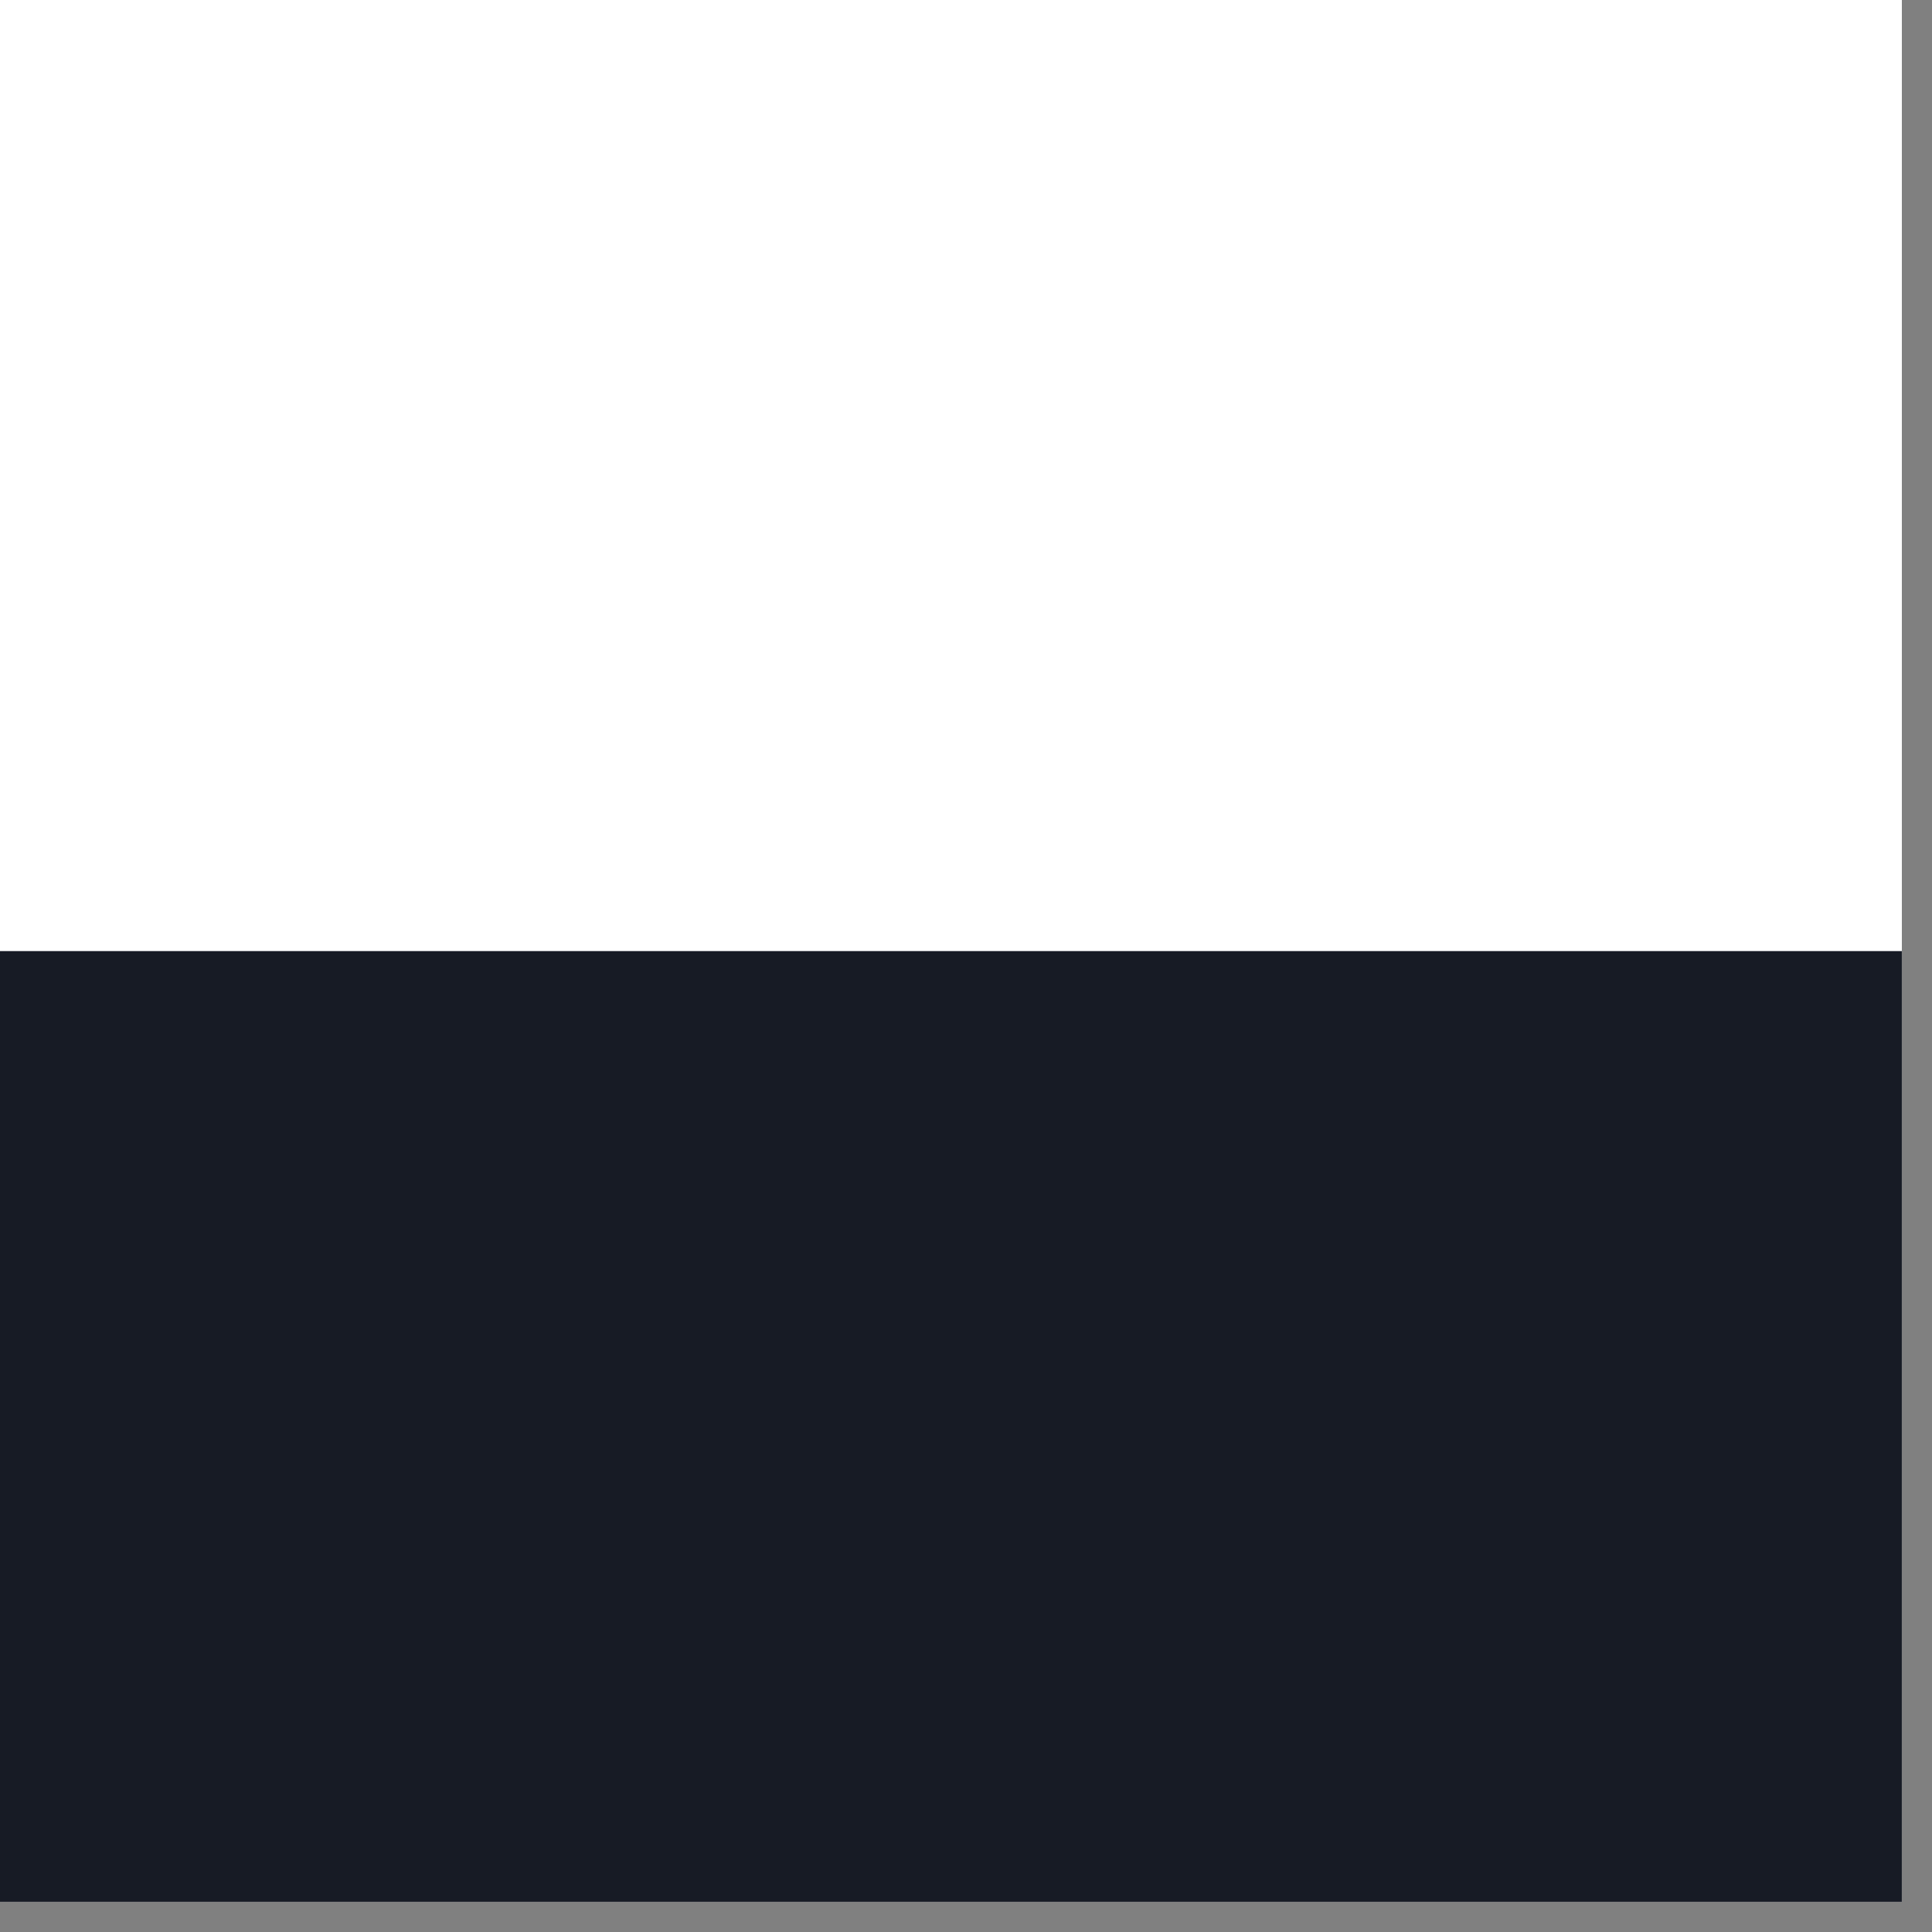
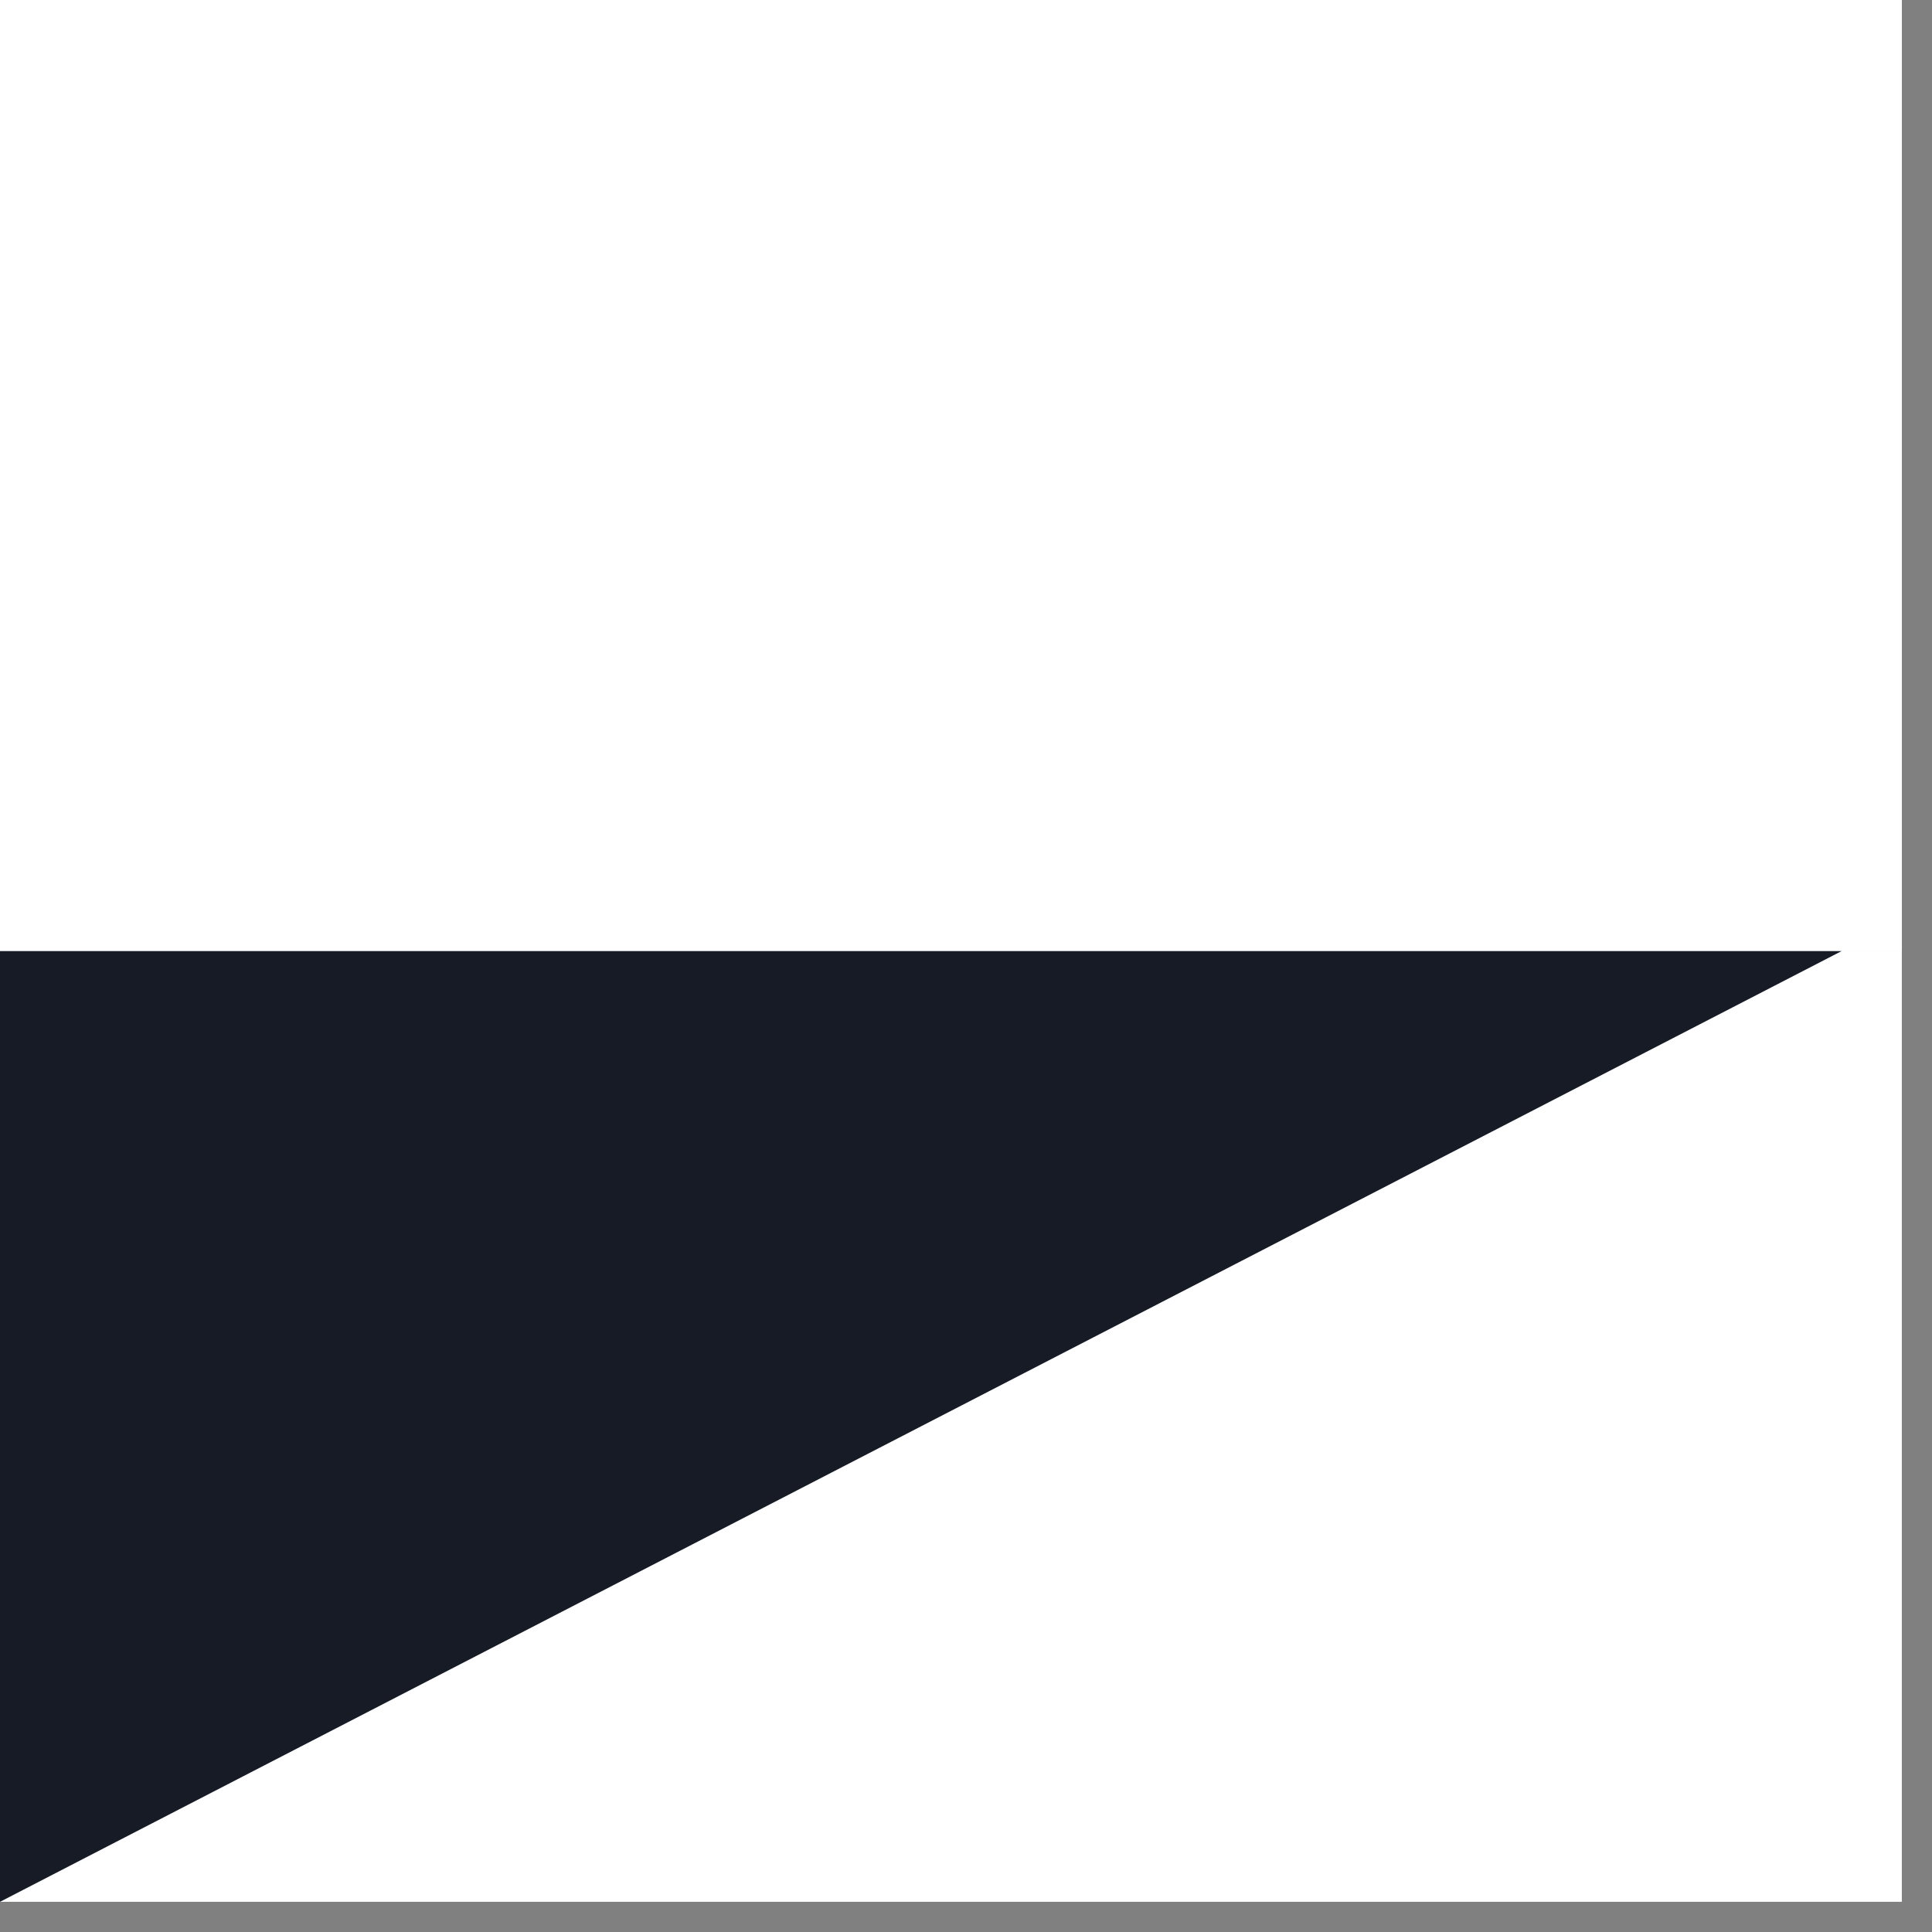
<svg xmlns="http://www.w3.org/2000/svg" width="42" zoomAndPan="magnify" viewBox="0 0 31.5 31.5" height="42" preserveAspectRatio="xMidYMid meet" version="1.0">
  <rect x="0" y="0" width="31.5" height="31.5" fill="#808080" stroke="none" />
  <defs>
    <clipPath id="05e5642796">
      <path d="M 0 0 L 31.008 0 L 31.008 31.008 L 0 31.008 Z M 0 0 " clip-rule="nonzero" />
    </clipPath>
    <clipPath id="4d8f65191a">
      <path d="M 0 0 L 31.008 0 L 31.008 16 L 0 16 Z M 0 0 " clip-rule="nonzero" />
    </clipPath>
    <clipPath id="821b4c131b">
-       <path d="M 0 15 L 31.008 15 L 31.008 31.008 L 0 31.008 Z M 0 15 " clip-rule="nonzero" />
+       <path d="M 0 15 L 31.008 15 L 0 31.008 Z M 0 15 " clip-rule="nonzero" />
    </clipPath>
    <clipPath id="e1c836a658">
      <path d="M 0 0 L 31.008 0 L 31.008 15.504 L 0 15.504 Z M 0 0 " clip-rule="nonzero" />
    </clipPath>
  </defs>
  <g clip-path="url(#05e5642796)">
-     <path fill="#ffffff" d="M 0 0 L 31.008 0 L 31.008 31.008 L 0 31.008 Z M 0 0 " fill-opacity="1" fill-rule="nonzero" />
    <path fill="#ffffff" d="M 0 0 L 31.008 0 L 31.008 31.008 L 0 31.008 Z M 0 0 " fill-opacity="1" fill-rule="nonzero" />
  </g>
  <g clip-path="url(#4d8f65191a)">
    <path fill="#f4f6fa" d="M 0 0 L 31.008 0 L 31.008 15.504 L 0 15.504 Z M 0 0 " fill-opacity="1" fill-rule="evenodd" />
  </g>
  <g clip-path="url(#821b4c131b)">
    <path fill="#171b25" d="M 0 15.504 L 31.008 15.504 L 31.008 31.008 L 0 31.008 Z M 0 15.504 " fill-opacity="1" fill-rule="evenodd" />
  </g>
  <g clip-path="url(#e1c836a658)">
    <path fill="#ffffff" d="M 0 0 L 31.008 0 L 31.008 15.504 L 0 15.504 Z M 0 0 " fill-opacity="1" fill-rule="nonzero" />
  </g>
</svg>